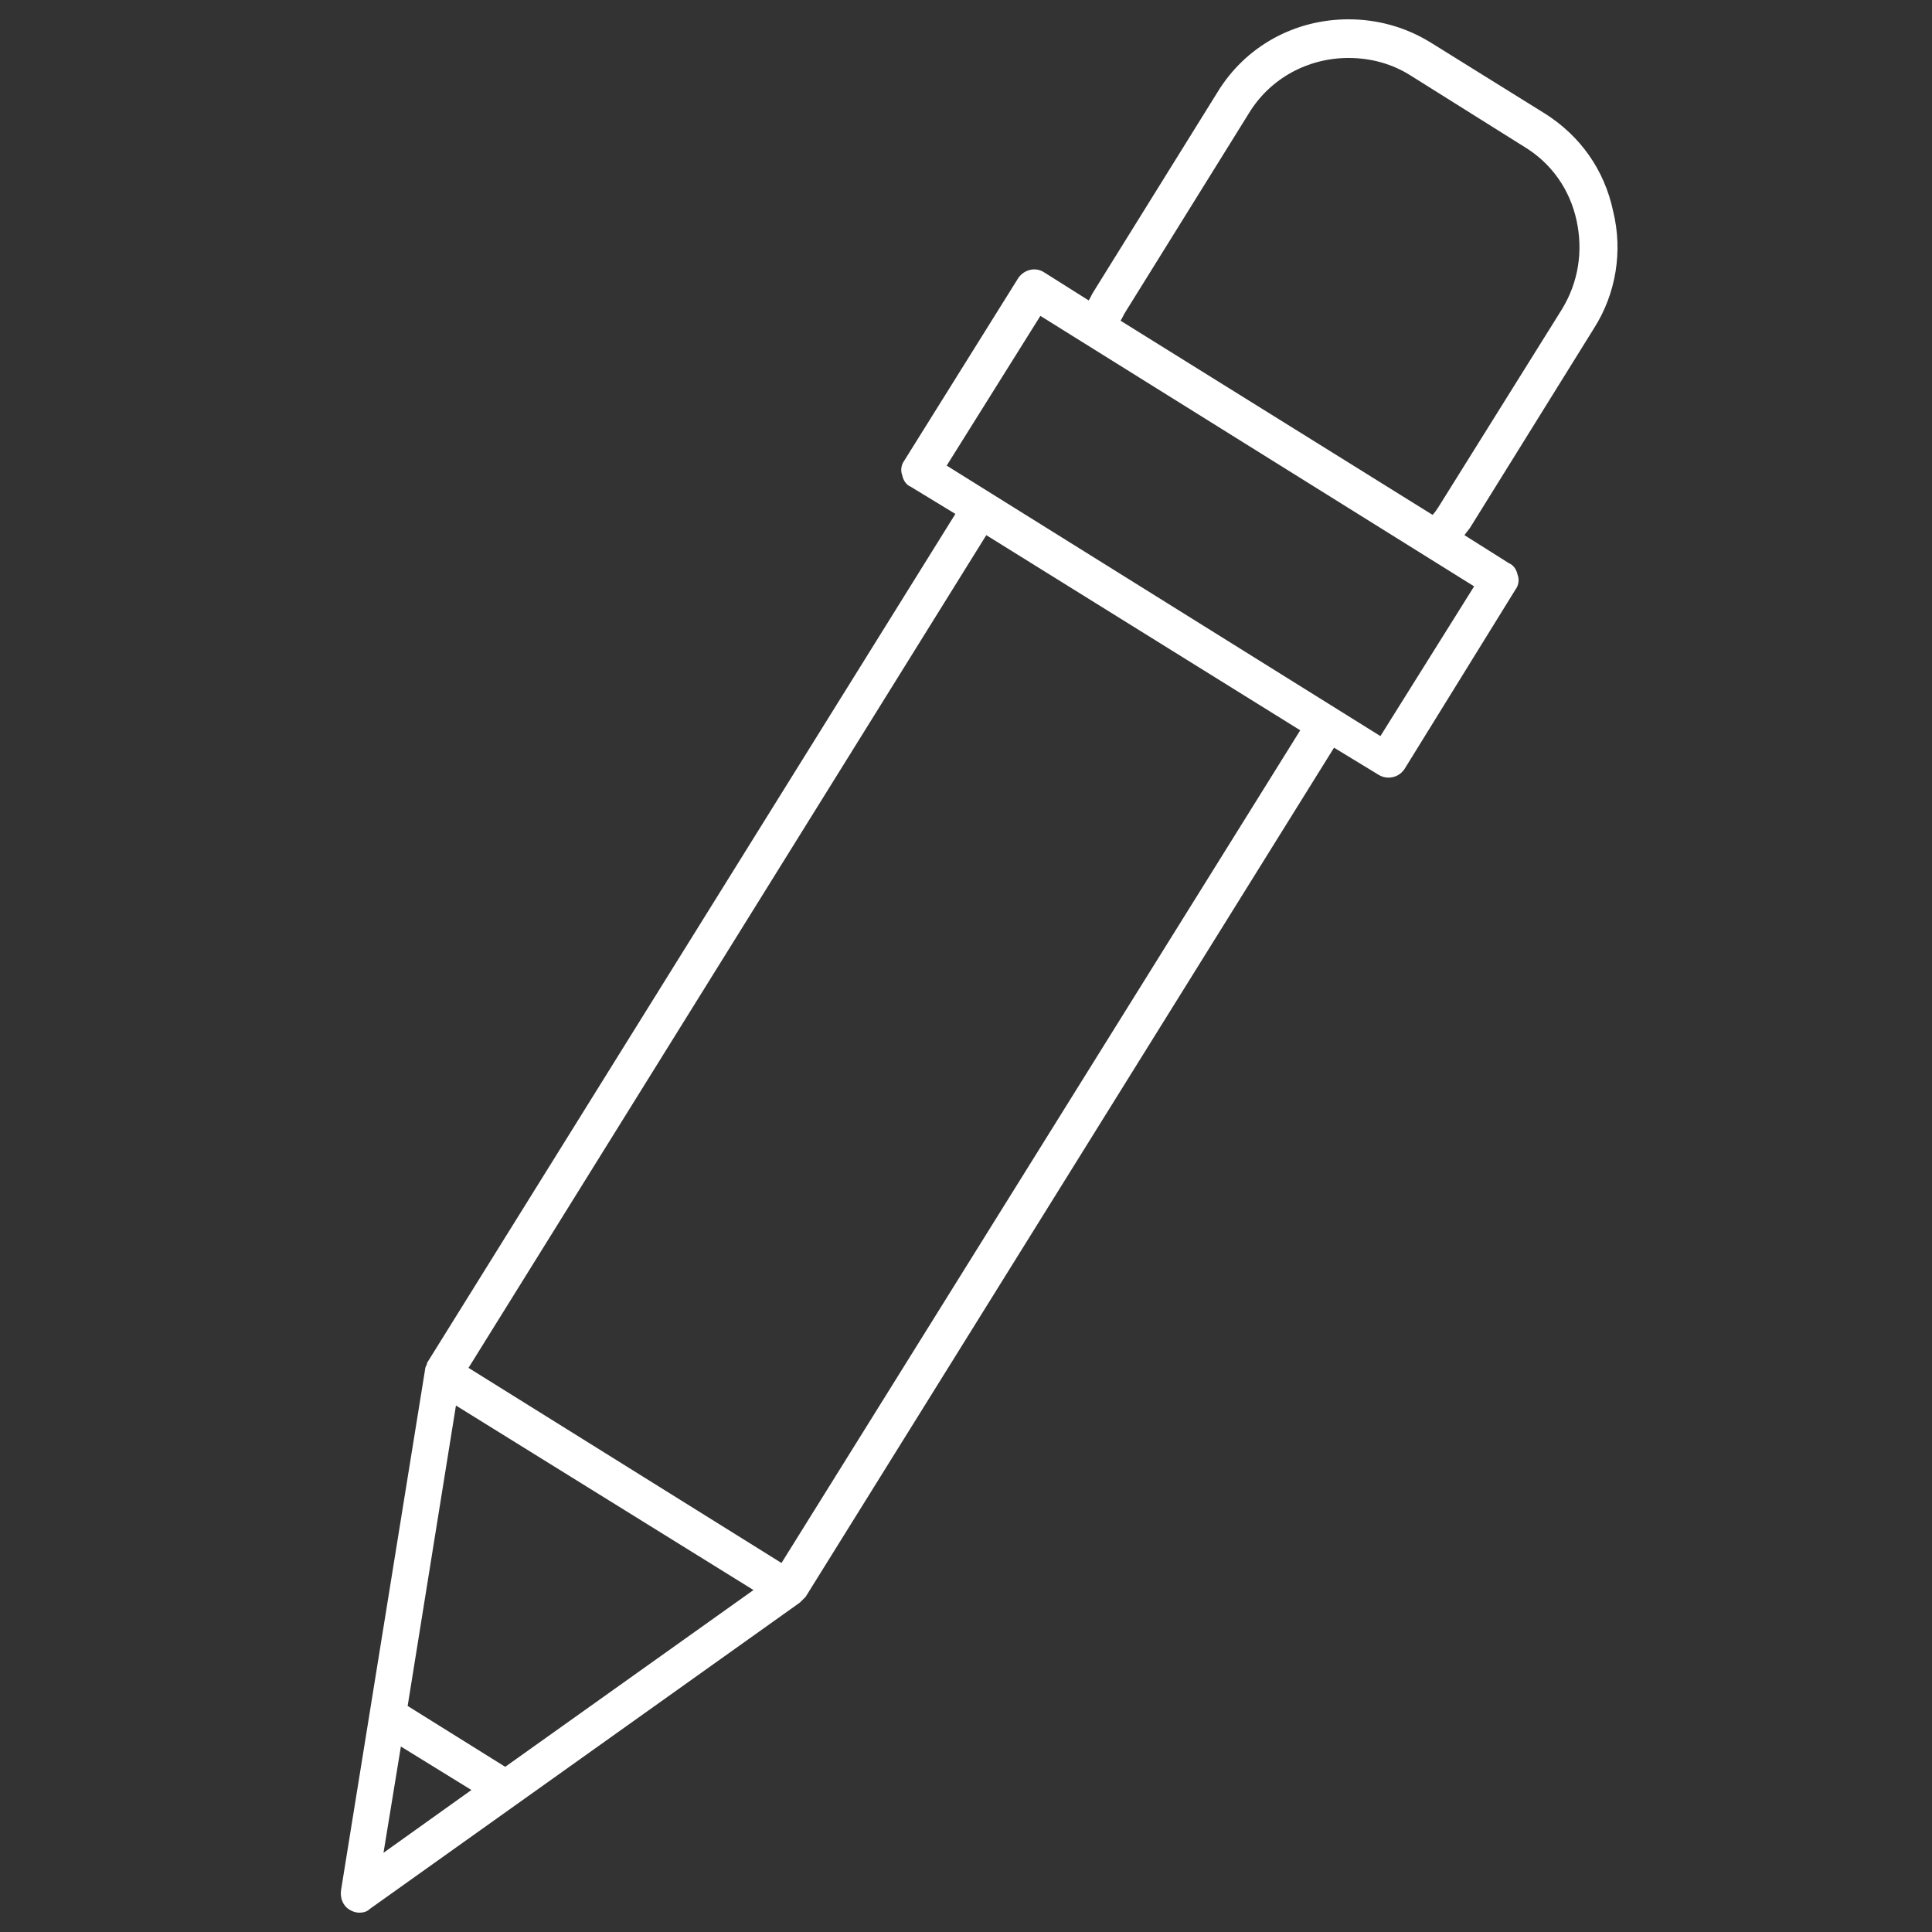
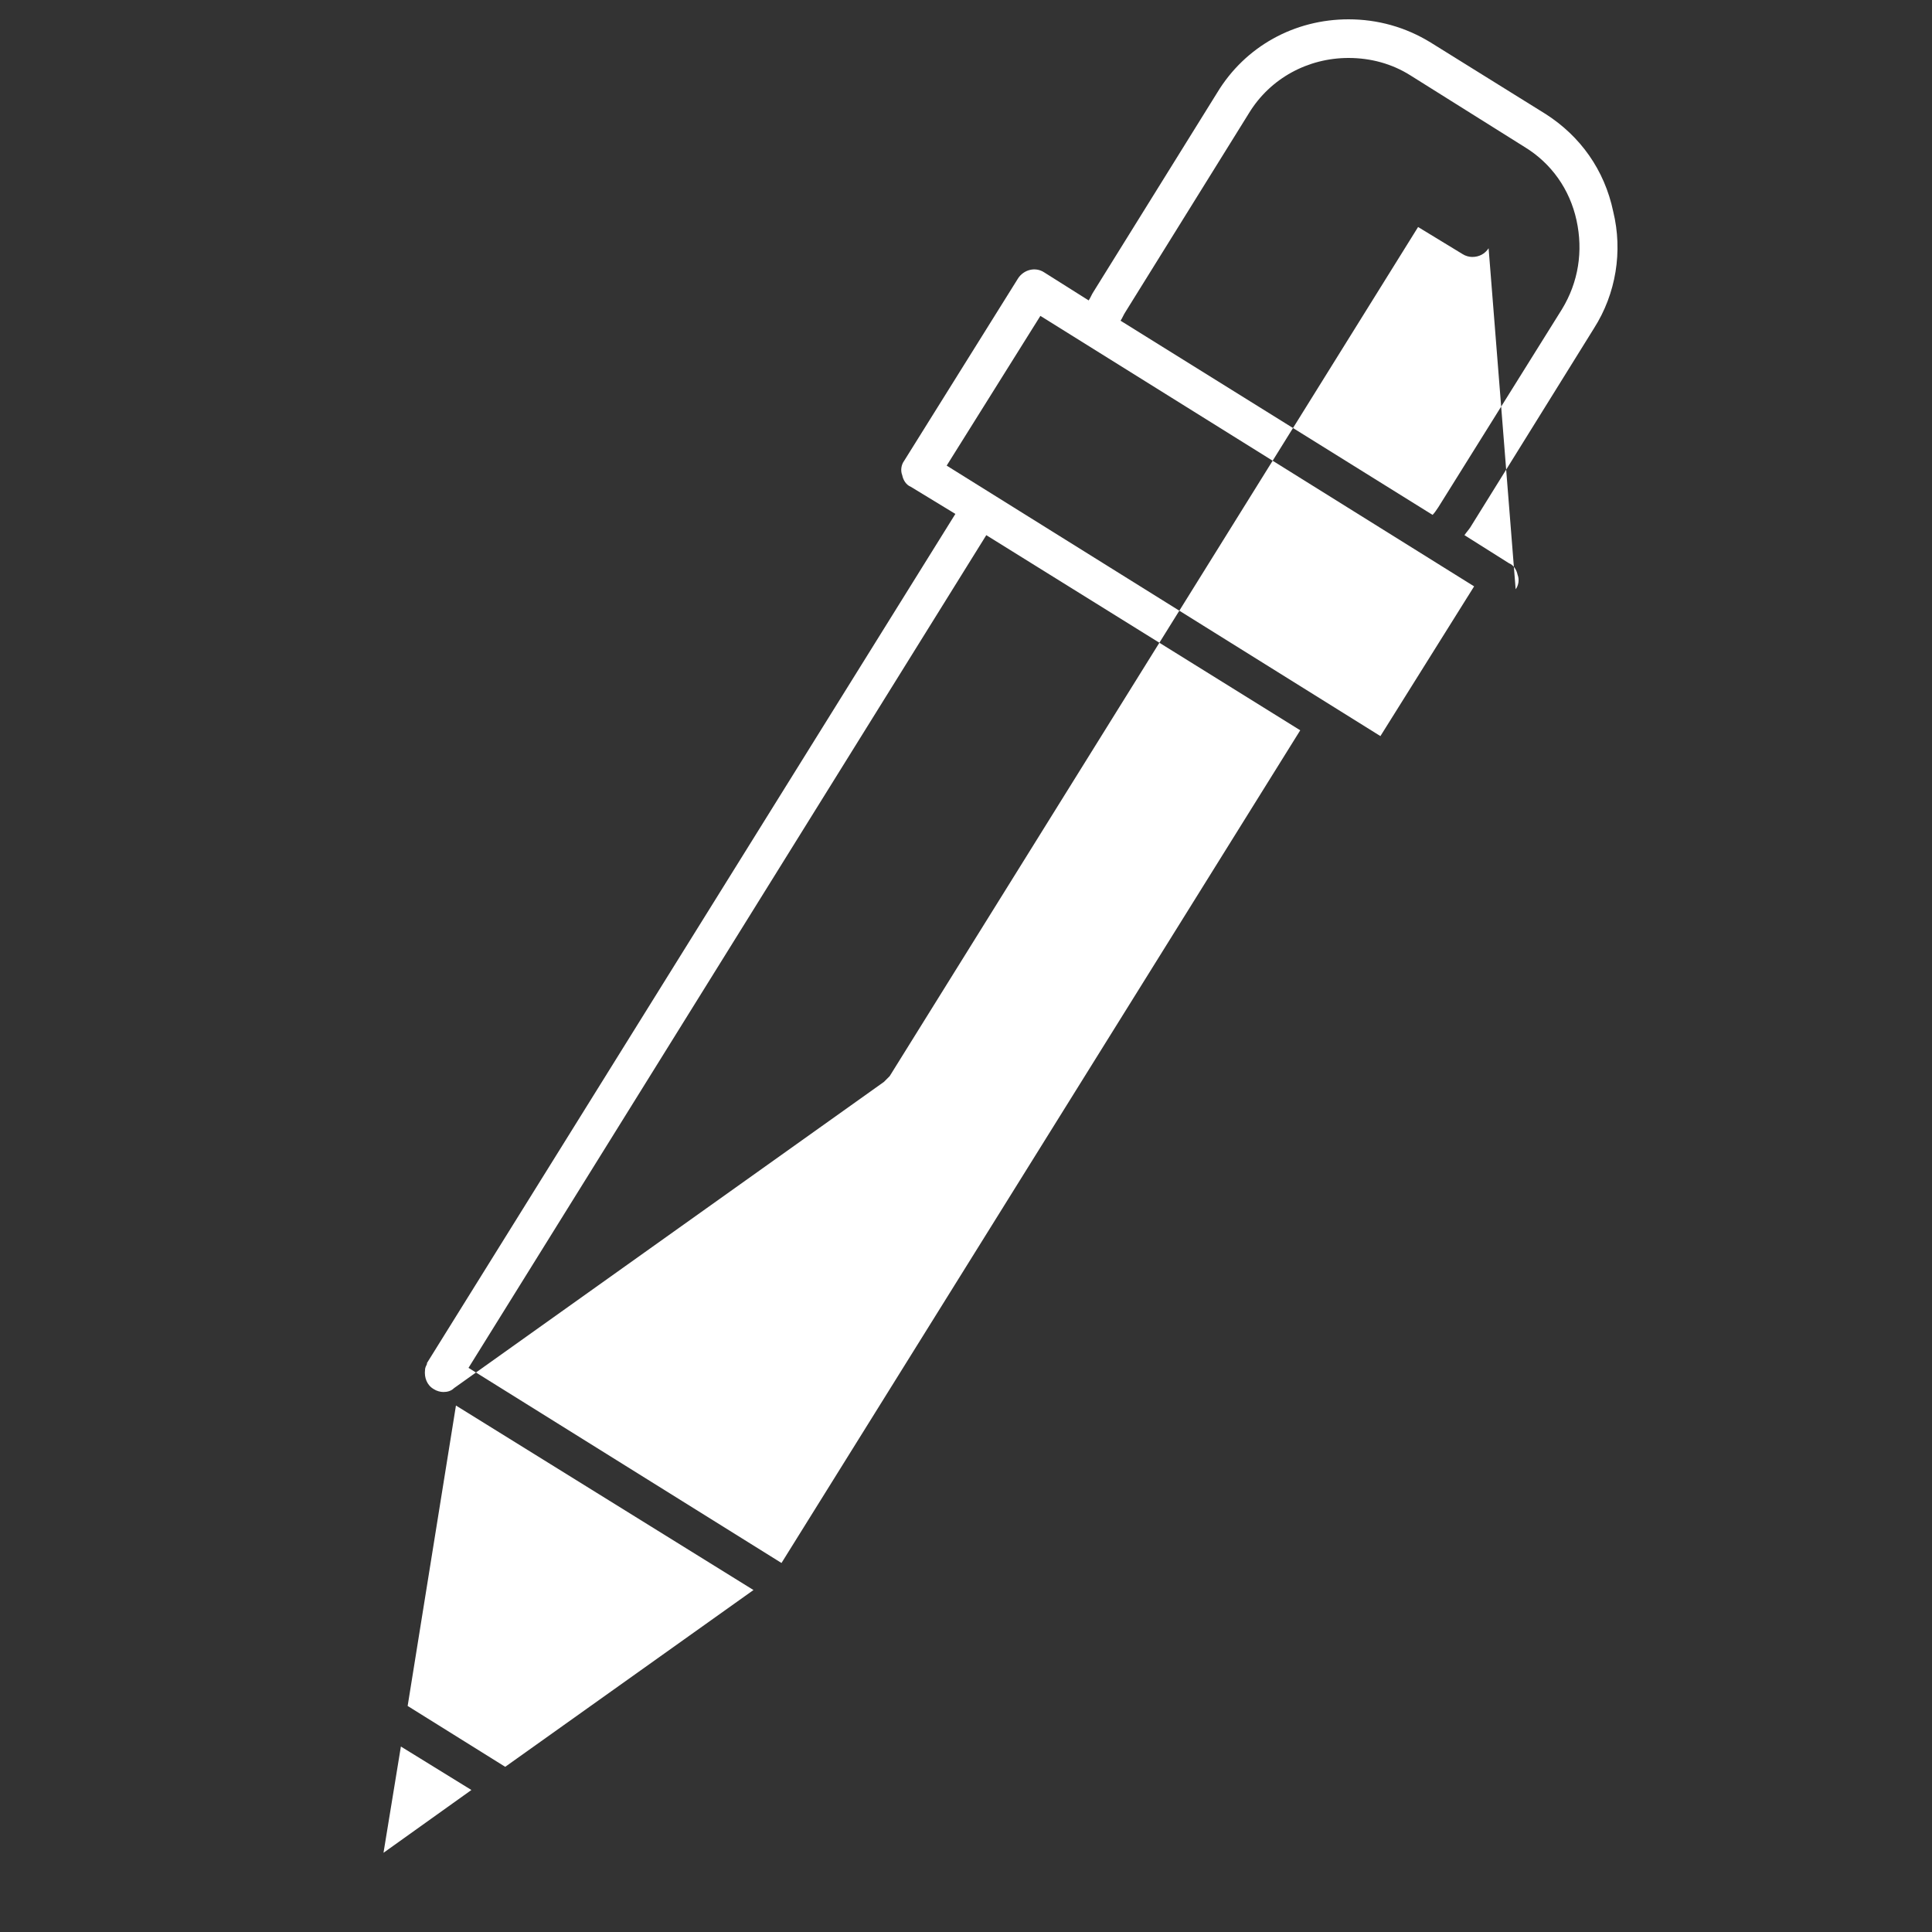
<svg xmlns="http://www.w3.org/2000/svg" version="1.1" id="Calque_1" x="0px" y="0px" viewBox="0 0 200 200" style="enable-background:new 0 0 200 200;" xml:space="preserve">
  <rect x="0" y="0" width="200" height="200" fill="#333333" stroke="none" />
  <style type="text/css">
	.st0{fill:#FFFFFF;}
</style>
-   <path class="st0" d="M148.9,52.5c-0.2,0.3-0.4,0.6-0.6,0.8L116,33.2c0.2-0.3,0.3-0.6,0.5-0.9l12.8-20.6c2.2-3.6,6.1-5.7,10.3-5.7  c2.3,0,4.5,0.6,6.4,1.8l11.8,7.4c2.8,1.7,4.7,4.4,5.4,7.6c0.7,3.2,0.2,6.4-1.5,9.2L148.9,52.5L148.9,52.5z M98,48.2l9.7-15.5  l44.9,28l-9.7,15.5L98,48.2L98,48.2z M80.9,161.8l-16.2-10.1l-16.2-10.1l53.6-86.2l32.5,20.2L80.9,161.8L80.9,161.8z M41.5,180.8  l7.3,4.5l-9.1,6.5L41.5,180.8L41.5,180.8z M52.3,182.9l-10.1-6.3l5-31.1L78,164.6L52.3,182.9L52.3,182.9z M160,11.8l-11.9-7.4  c-2.6-1.6-5.5-2.4-8.5-2.4C134,2,128.9,4.8,126,9.6l-12.8,20.6c-0.2,0.3-0.3,0.6-0.5,0.9l-4.6-2.9c-0.9-0.6-2.1-0.3-2.7,0.6  L93.6,47.7c-0.3,0.4-0.4,1-0.2,1.5c0.1,0.5,0.4,1,0.9,1.2l4.6,2.8l-54.7,87.9l0,0.1c-0.1,0.2-0.2,0.4-0.2,0.6l0,0l0,0l-8.7,53.9  c-0.1,0.8,0.2,1.6,0.9,2c0.3,0.2,0.7,0.3,1,0.3c0.4,0,0.8-0.1,1.1-0.4l44.5-31.7l0.1-0.1l0.2-0.2l0.2-0.2l0.1-0.1l54.7-87.9l4.6,2.8  c0.3,0.2,0.7,0.3,1,0.3c0.7,0,1.3-0.3,1.7-0.9L156.9,61c0.3-0.4,0.4-1,0.2-1.5c-0.1-0.5-0.4-1-0.9-1.2l-4.6-2.9  c0.2-0.3,0.4-0.5,0.6-0.8l12.8-20.6c2.3-3.6,3-8,2-12.1C166.1,17.6,163.6,14.1,160,11.8L160,11.8z" />
+   <path class="st0" d="M148.9,52.5c-0.2,0.3-0.4,0.6-0.6,0.8L116,33.2c0.2-0.3,0.3-0.6,0.5-0.9l12.8-20.6c2.2-3.6,6.1-5.7,10.3-5.7  c2.3,0,4.5,0.6,6.4,1.8l11.8,7.4c2.8,1.7,4.7,4.4,5.4,7.6c0.7,3.2,0.2,6.4-1.5,9.2L148.9,52.5L148.9,52.5z M98,48.2l9.7-15.5  l44.9,28l-9.7,15.5L98,48.2L98,48.2z M80.9,161.8l-16.2-10.1l-16.2-10.1l53.6-86.2l32.5,20.2L80.9,161.8L80.9,161.8z M41.5,180.8  l7.3,4.5l-9.1,6.5L41.5,180.8L41.5,180.8z M52.3,182.9l-10.1-6.3l5-31.1L78,164.6L52.3,182.9L52.3,182.9z M160,11.8l-11.9-7.4  c-2.6-1.6-5.5-2.4-8.5-2.4C134,2,128.9,4.8,126,9.6l-12.8,20.6c-0.2,0.3-0.3,0.6-0.5,0.9l-4.6-2.9c-0.9-0.6-2.1-0.3-2.7,0.6  L93.6,47.7c-0.3,0.4-0.4,1-0.2,1.5c0.1,0.5,0.4,1,0.9,1.2l4.6,2.8l-54.7,87.9l0,0.1c-0.1,0.2-0.2,0.4-0.2,0.6l0,0l0,0c-0.1,0.8,0.2,1.6,0.9,2c0.3,0.2,0.7,0.3,1,0.3c0.4,0,0.8-0.1,1.1-0.4l44.5-31.7l0.1-0.1l0.2-0.2l0.2-0.2l0.1-0.1l54.7-87.9l4.6,2.8  c0.3,0.2,0.7,0.3,1,0.3c0.7,0,1.3-0.3,1.7-0.9L156.9,61c0.3-0.4,0.4-1,0.2-1.5c-0.1-0.5-0.4-1-0.9-1.2l-4.6-2.9  c0.2-0.3,0.4-0.5,0.6-0.8l12.8-20.6c2.3-3.6,3-8,2-12.1C166.1,17.6,163.6,14.1,160,11.8L160,11.8z" />
</svg>